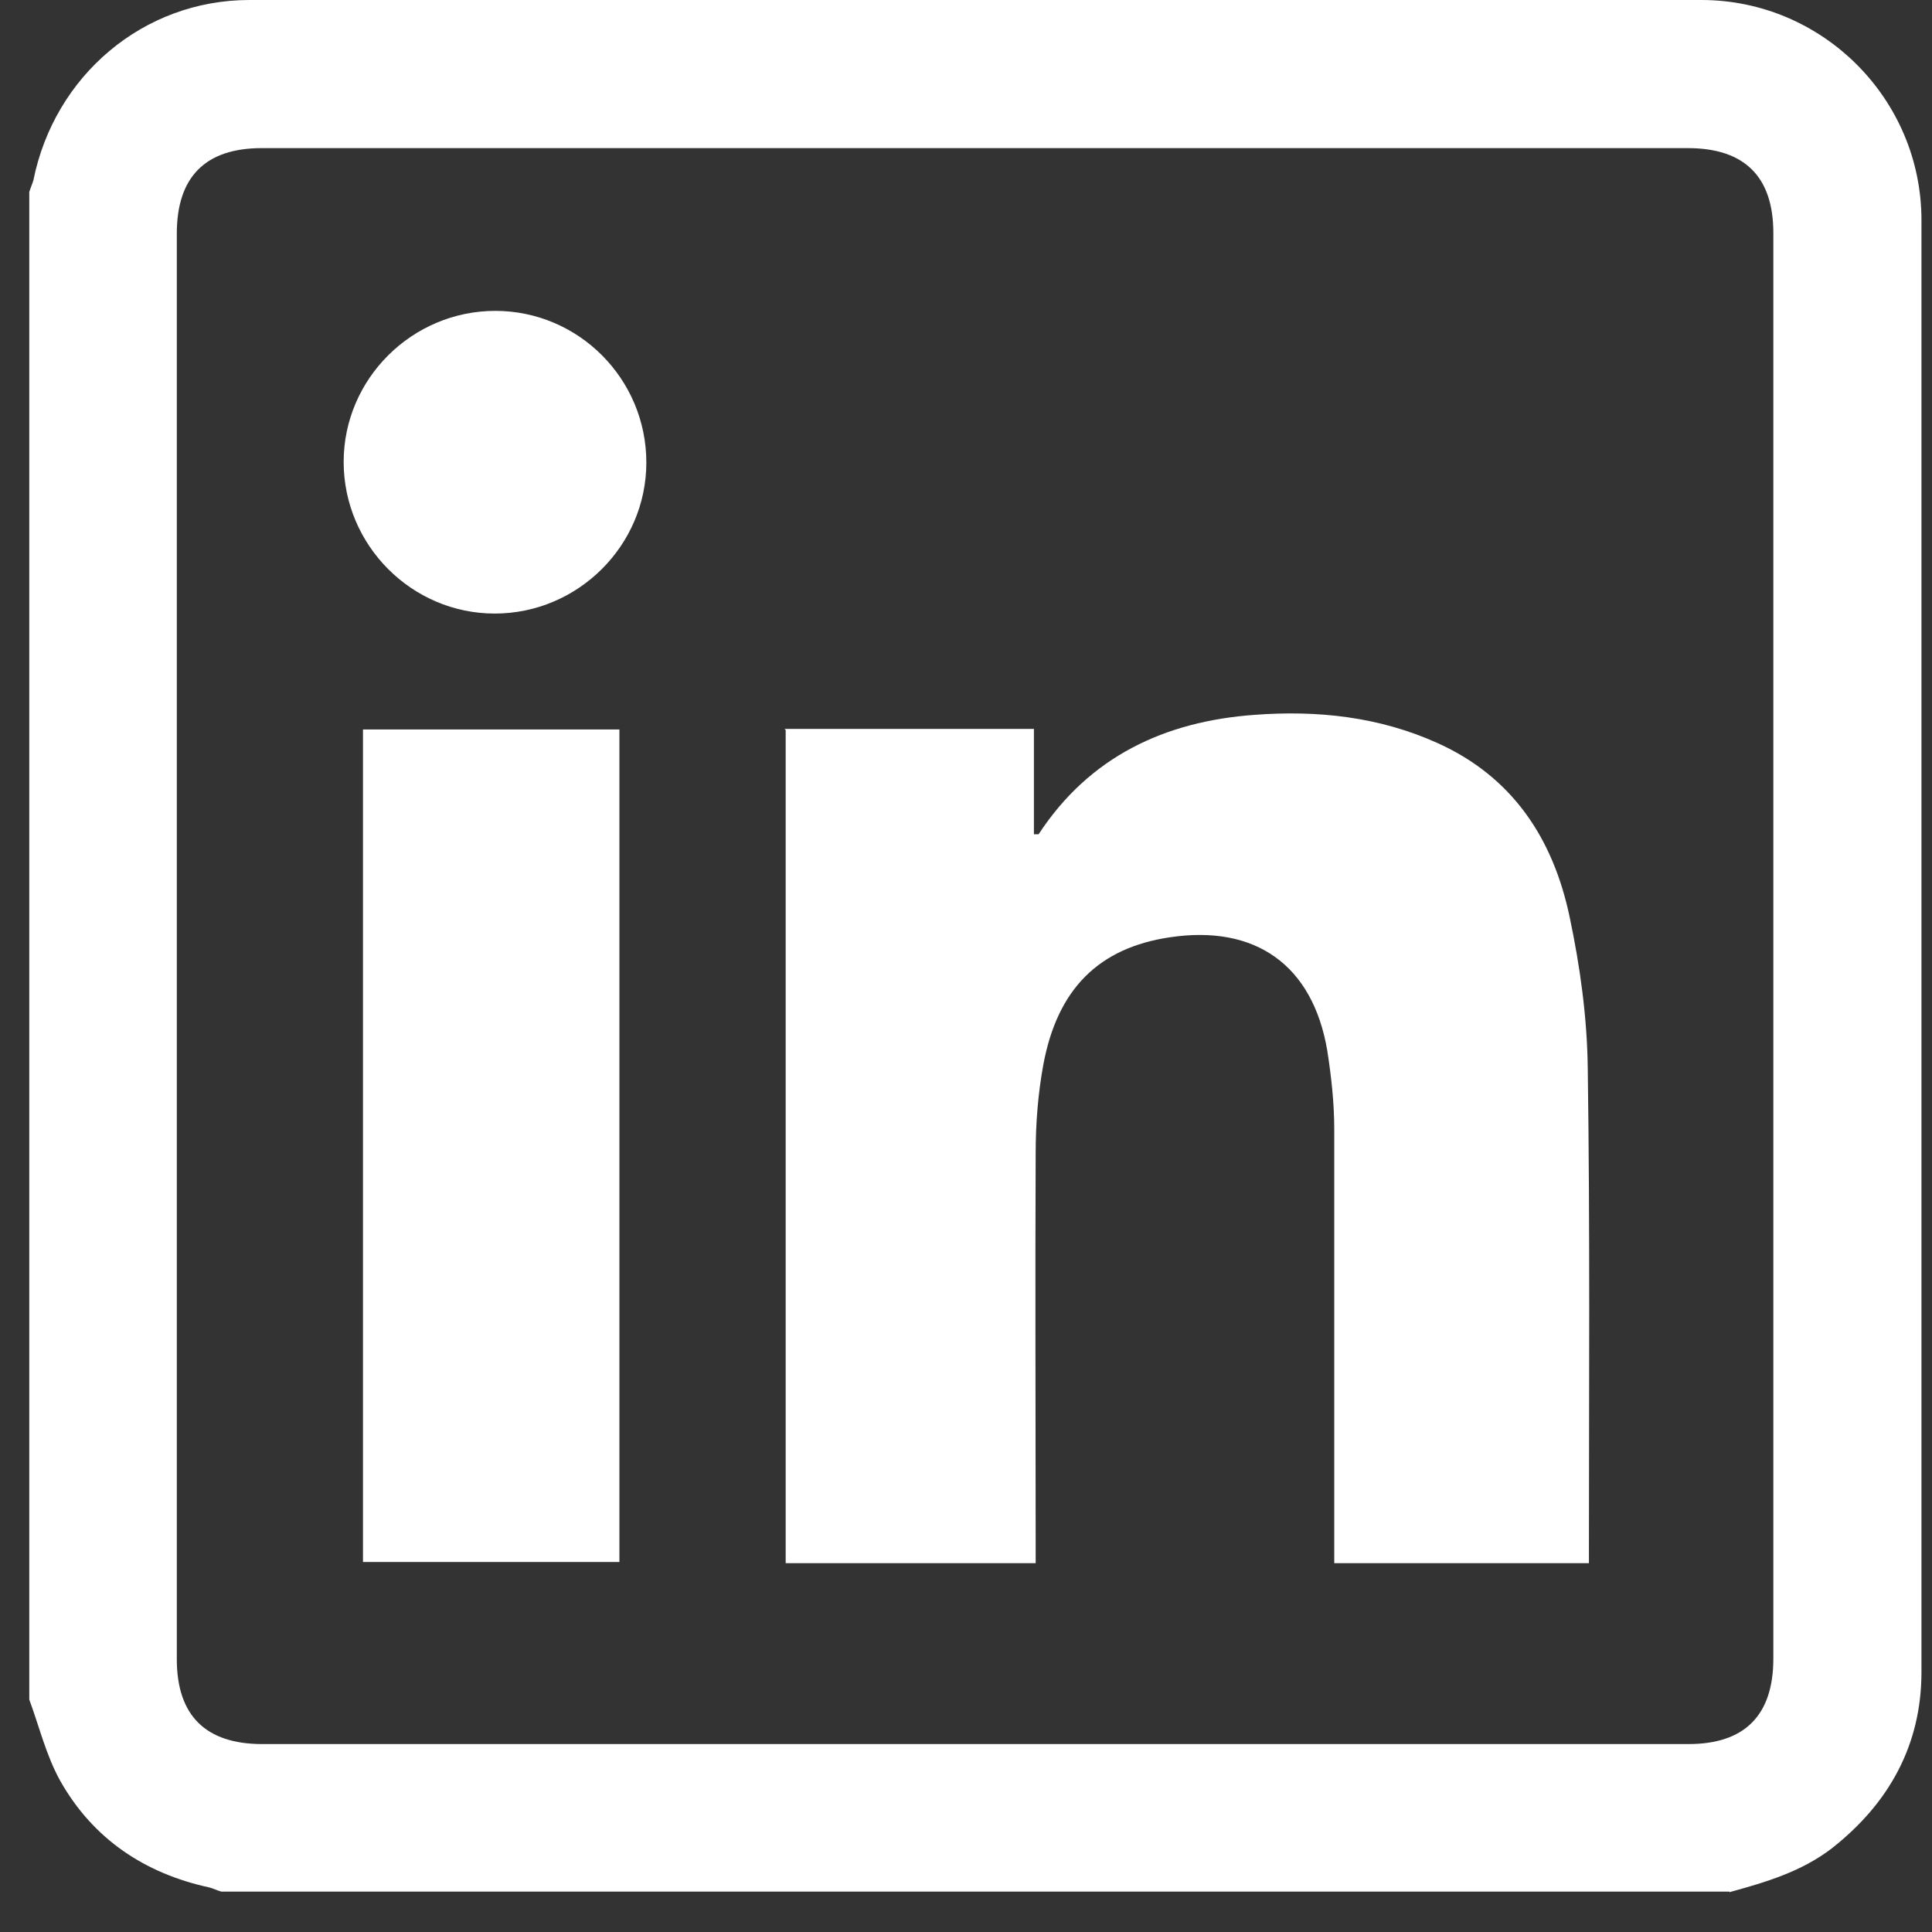
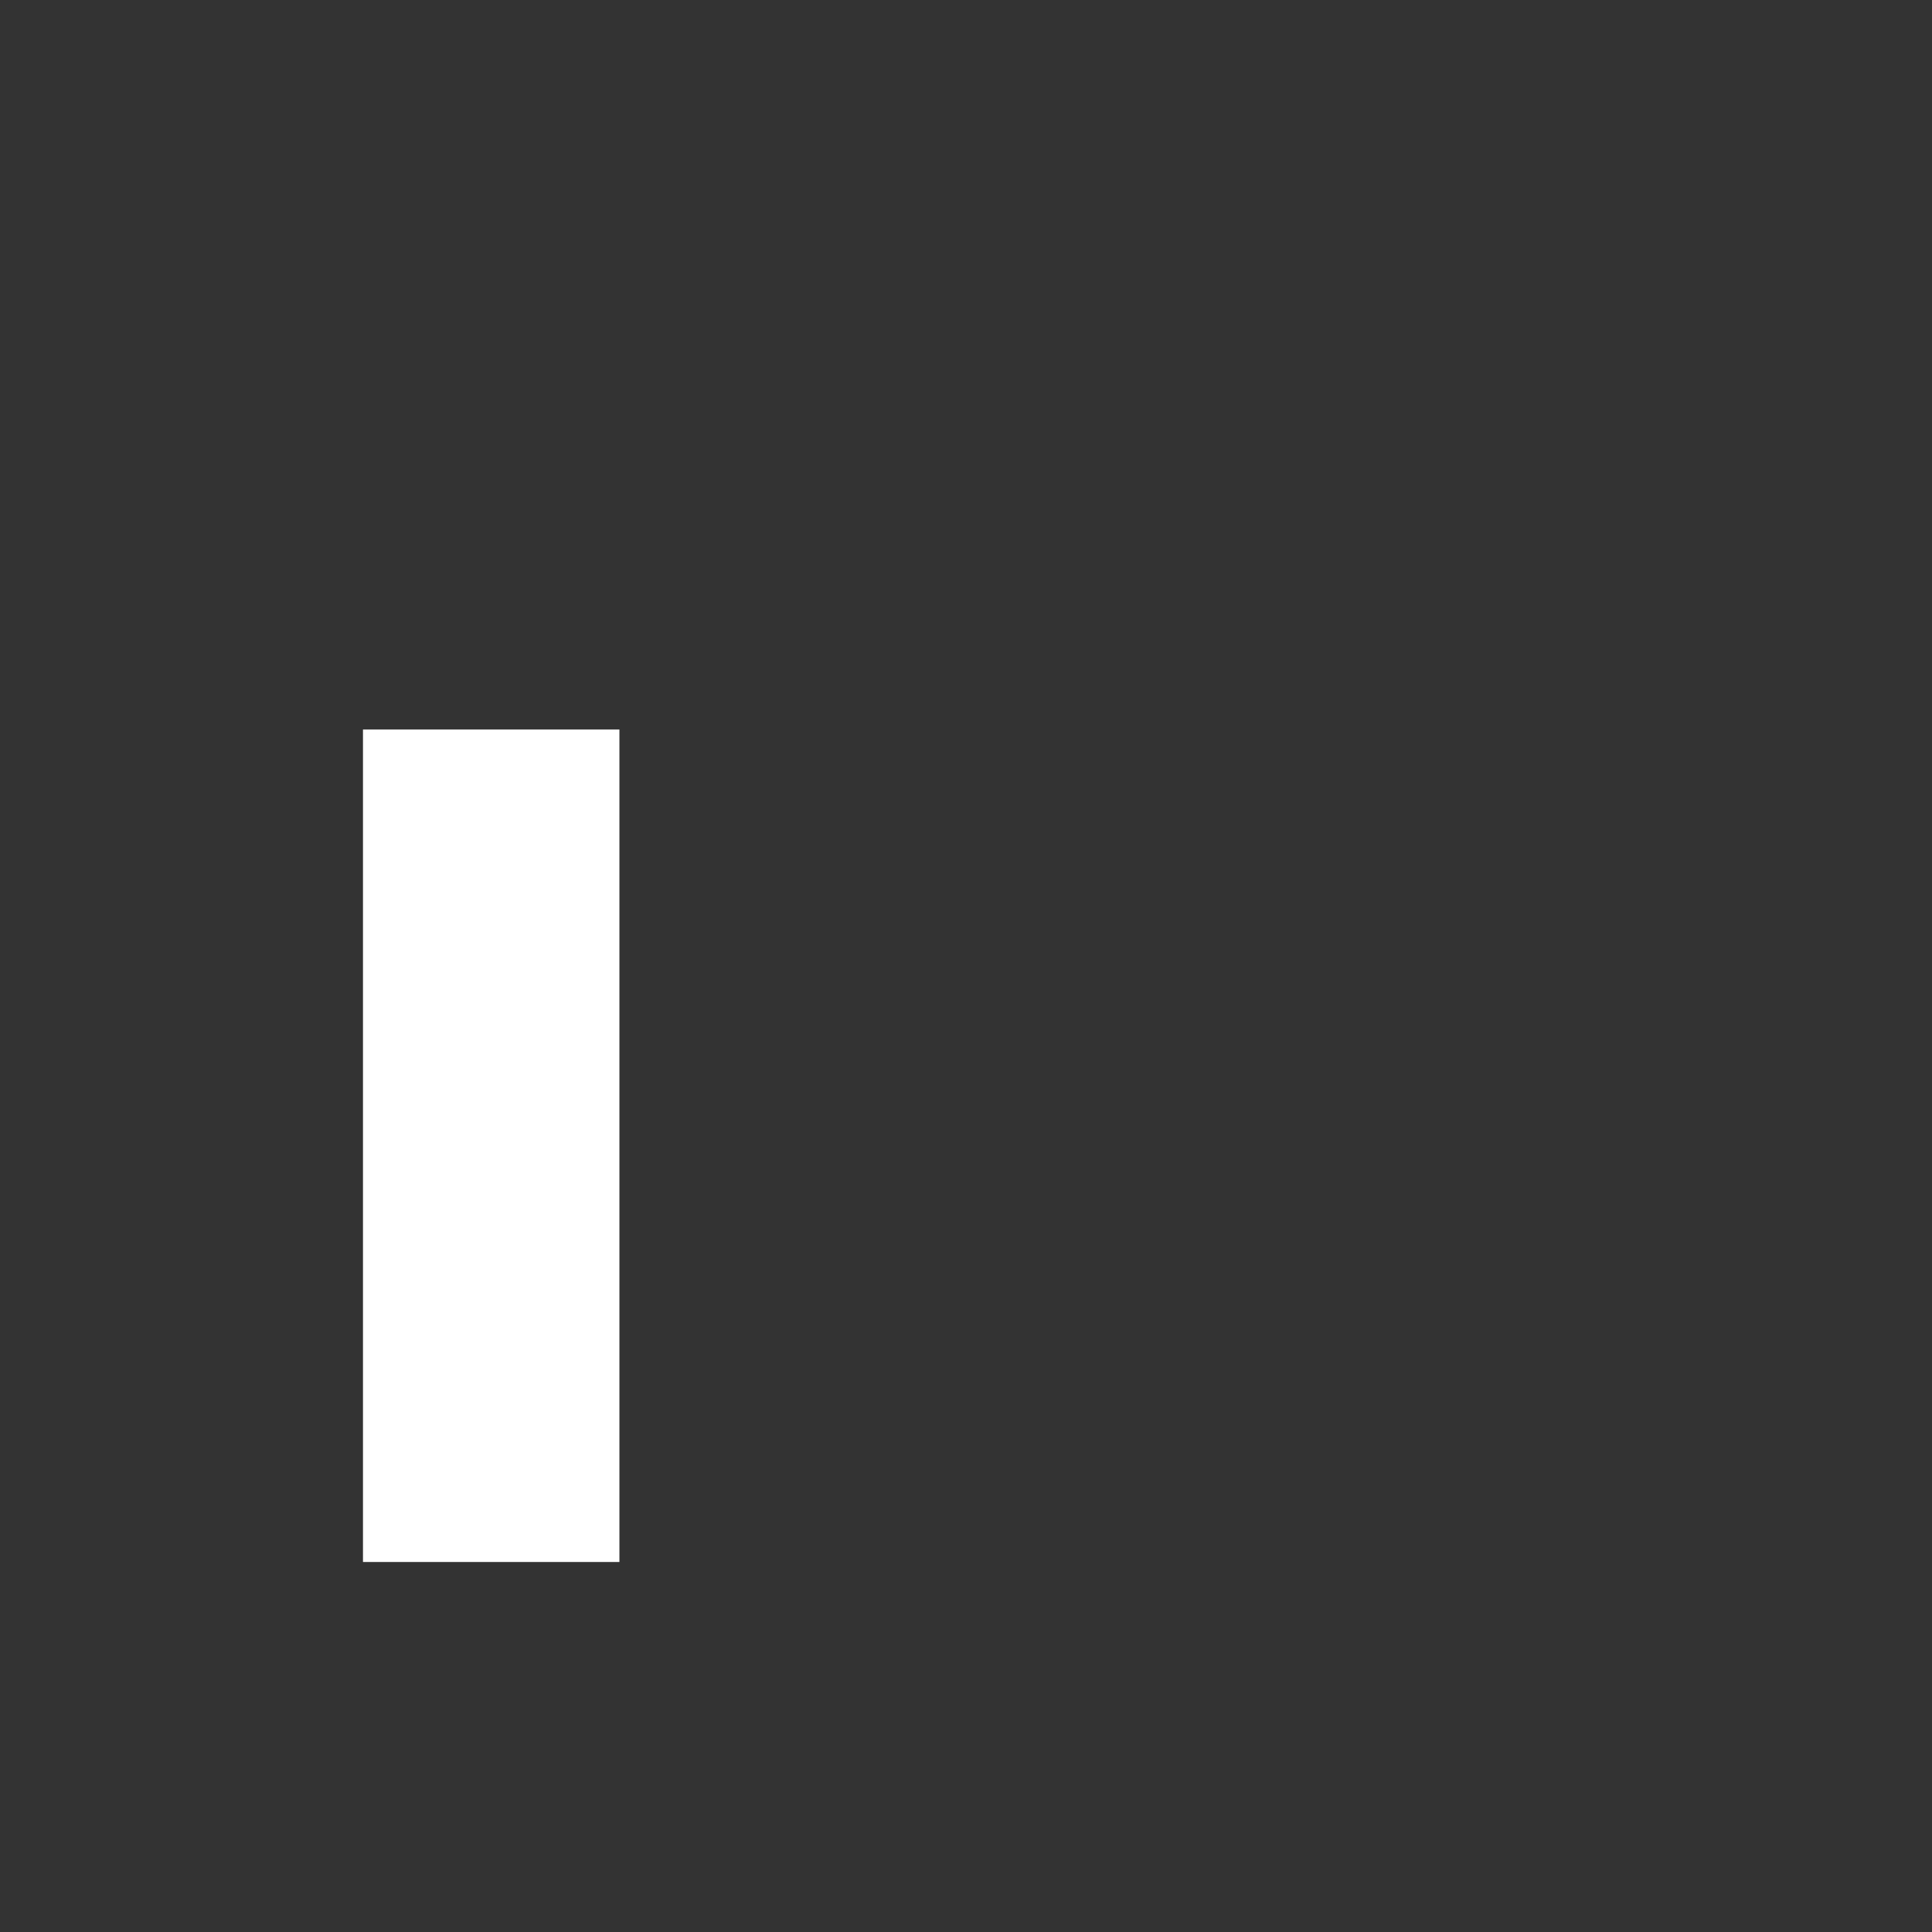
<svg xmlns="http://www.w3.org/2000/svg" width="33" height="33" viewBox="0 0 33 33" fill="none">
  <rect x="0" y="0" width="33" height="33" fill="#333333" stroke="none" />
-   <path d="M29.54 32.31H3.78C3.71 32.29 3.65 32.26 3.58 32.24C2.47 32 1.59 31.41 1.03 30.42C0.79 29.99 0.67 29.49 0.5 29.03C0.5 20.45 0.5 11.87 0.5 3.28C0.52 3.21 0.55 3.15 0.57 3.08C0.93 1.29 2.45 0 4.26 0C12.53 0 20.79 0 29.06 0C31.13 0 32.82 1.69 32.82 3.76C32.82 12.03 32.82 20.29 32.82 28.56C32.82 29.8 32.27 30.8 31.29 31.57C30.77 31.97 30.16 32.15 29.54 32.32V32.31ZM16.66 29.79C20.72 29.79 24.78 29.79 28.84 29.79C29.8 29.79 30.29 29.3 30.29 28.33C30.29 20.21 30.29 12.09 30.29 3.98C30.29 3.02 29.8 2.53 28.83 2.53C20.71 2.53 12.59 2.53 4.47 2.53C3.51 2.53 3.02 3.02 3.02 3.99C3.02 12.11 3.02 20.23 3.02 28.34C3.02 29.3 3.51 29.79 4.48 29.79C8.54 29.79 12.6 29.79 16.66 29.79Z" fill="white" />
-   <path d="M13.4 12.45H17.66V14.25C17.66 14.25 17.73 14.25 17.74 14.25C18.61 12.92 19.9 12.32 21.43 12.21C22.5 12.13 23.55 12.24 24.55 12.69C25.84 13.27 26.53 14.33 26.81 15.66C26.99 16.51 27.11 17.38 27.12 18.25C27.16 21 27.14 23.76 27.14 26.52C27.14 26.57 27.14 26.62 27.14 26.7H22.79C22.79 26.59 22.79 26.47 22.79 26.36C22.79 24 22.79 21.65 22.79 19.29C22.79 18.84 22.74 18.39 22.67 17.94C22.42 16.48 21.44 15.79 19.98 16.01C18.77 16.19 18.06 16.89 17.82 18.19C17.73 18.68 17.69 19.19 17.69 19.69C17.68 21.91 17.69 24.13 17.69 26.35C17.69 26.46 17.69 26.58 17.69 26.7H13.42V12.47L13.4 12.45Z" fill="white" />
  <path d="M10.58 26.68H6.2V12.46H10.58V26.68Z" fill="white" />
-   <path d="M8.45 10.48C7.03 10.48 5.87 9.31 5.87 7.89C5.87 6.47 7.04 5.31 8.46 5.31C9.88 5.31 11.04 6.47 11.04 7.9C11.04 9.32 9.87 10.48 8.45 10.48Z" fill="white" />
</svg>